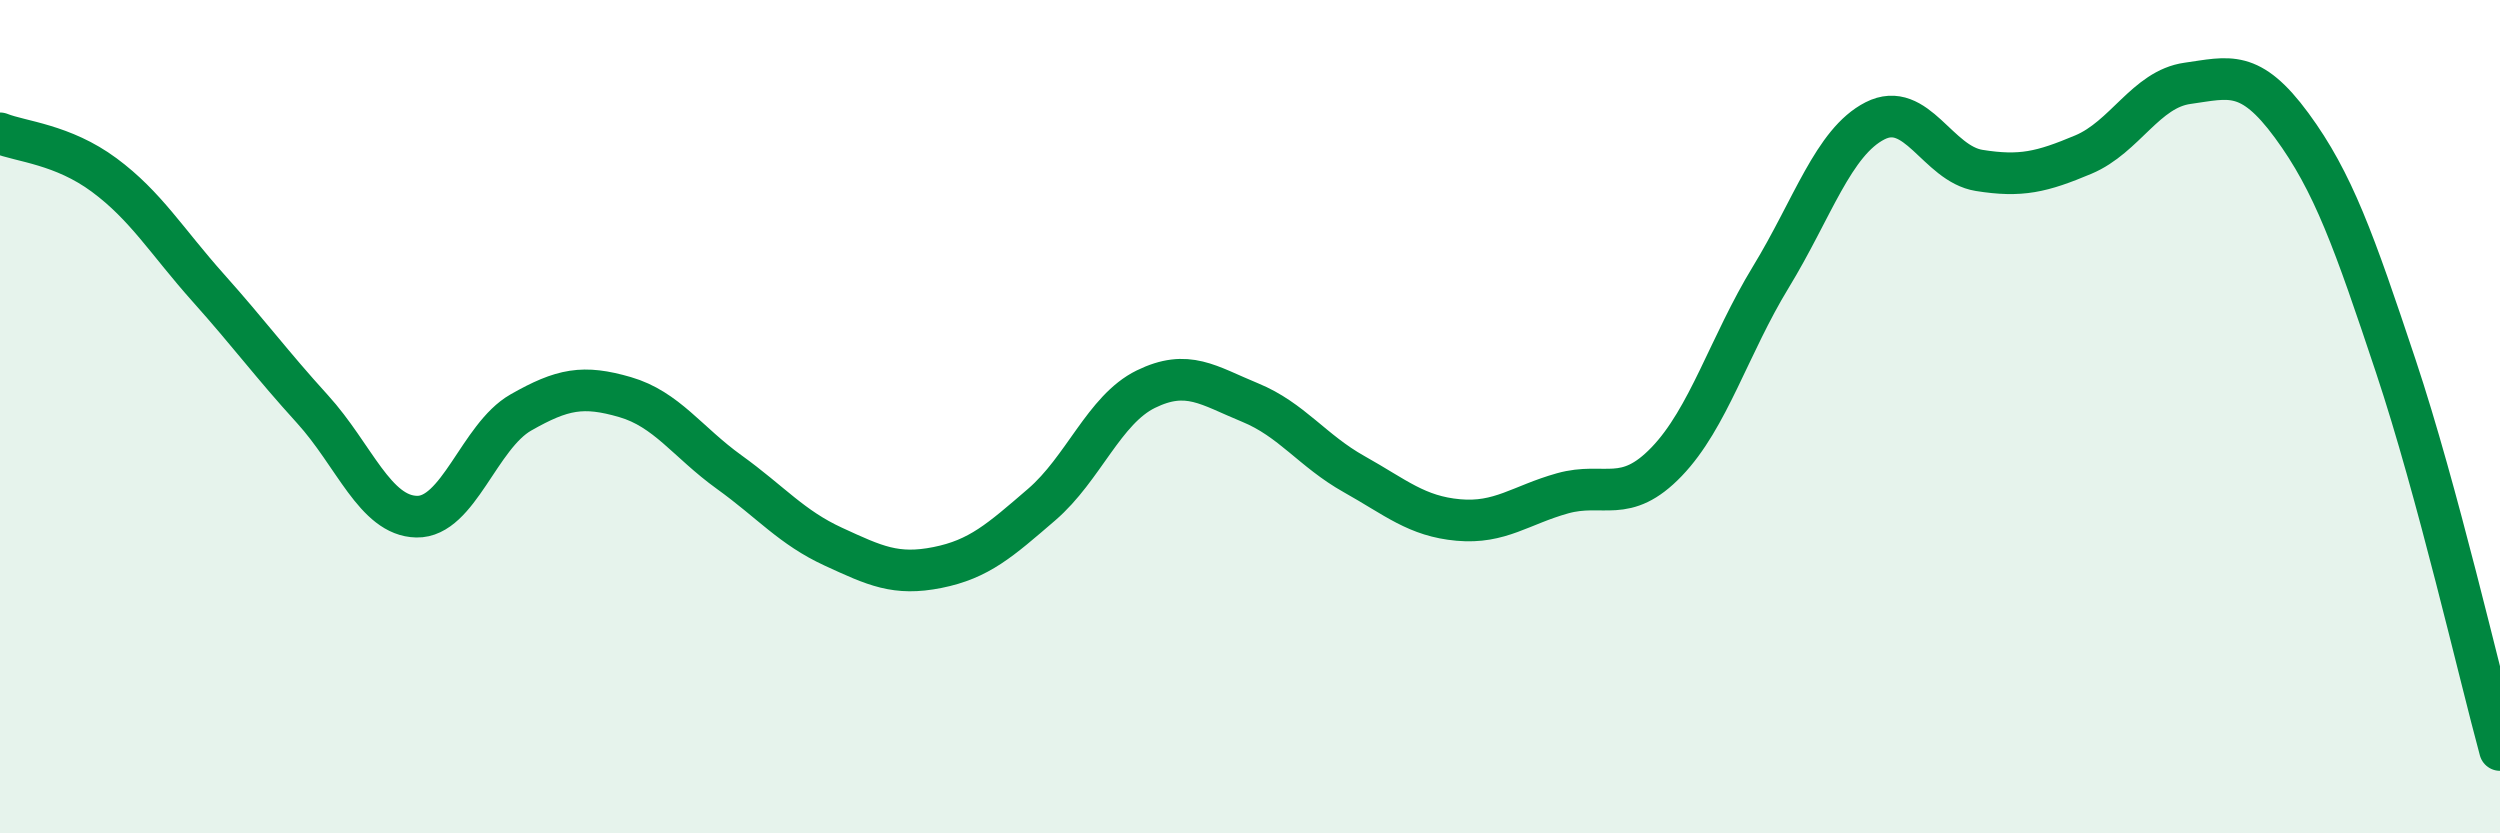
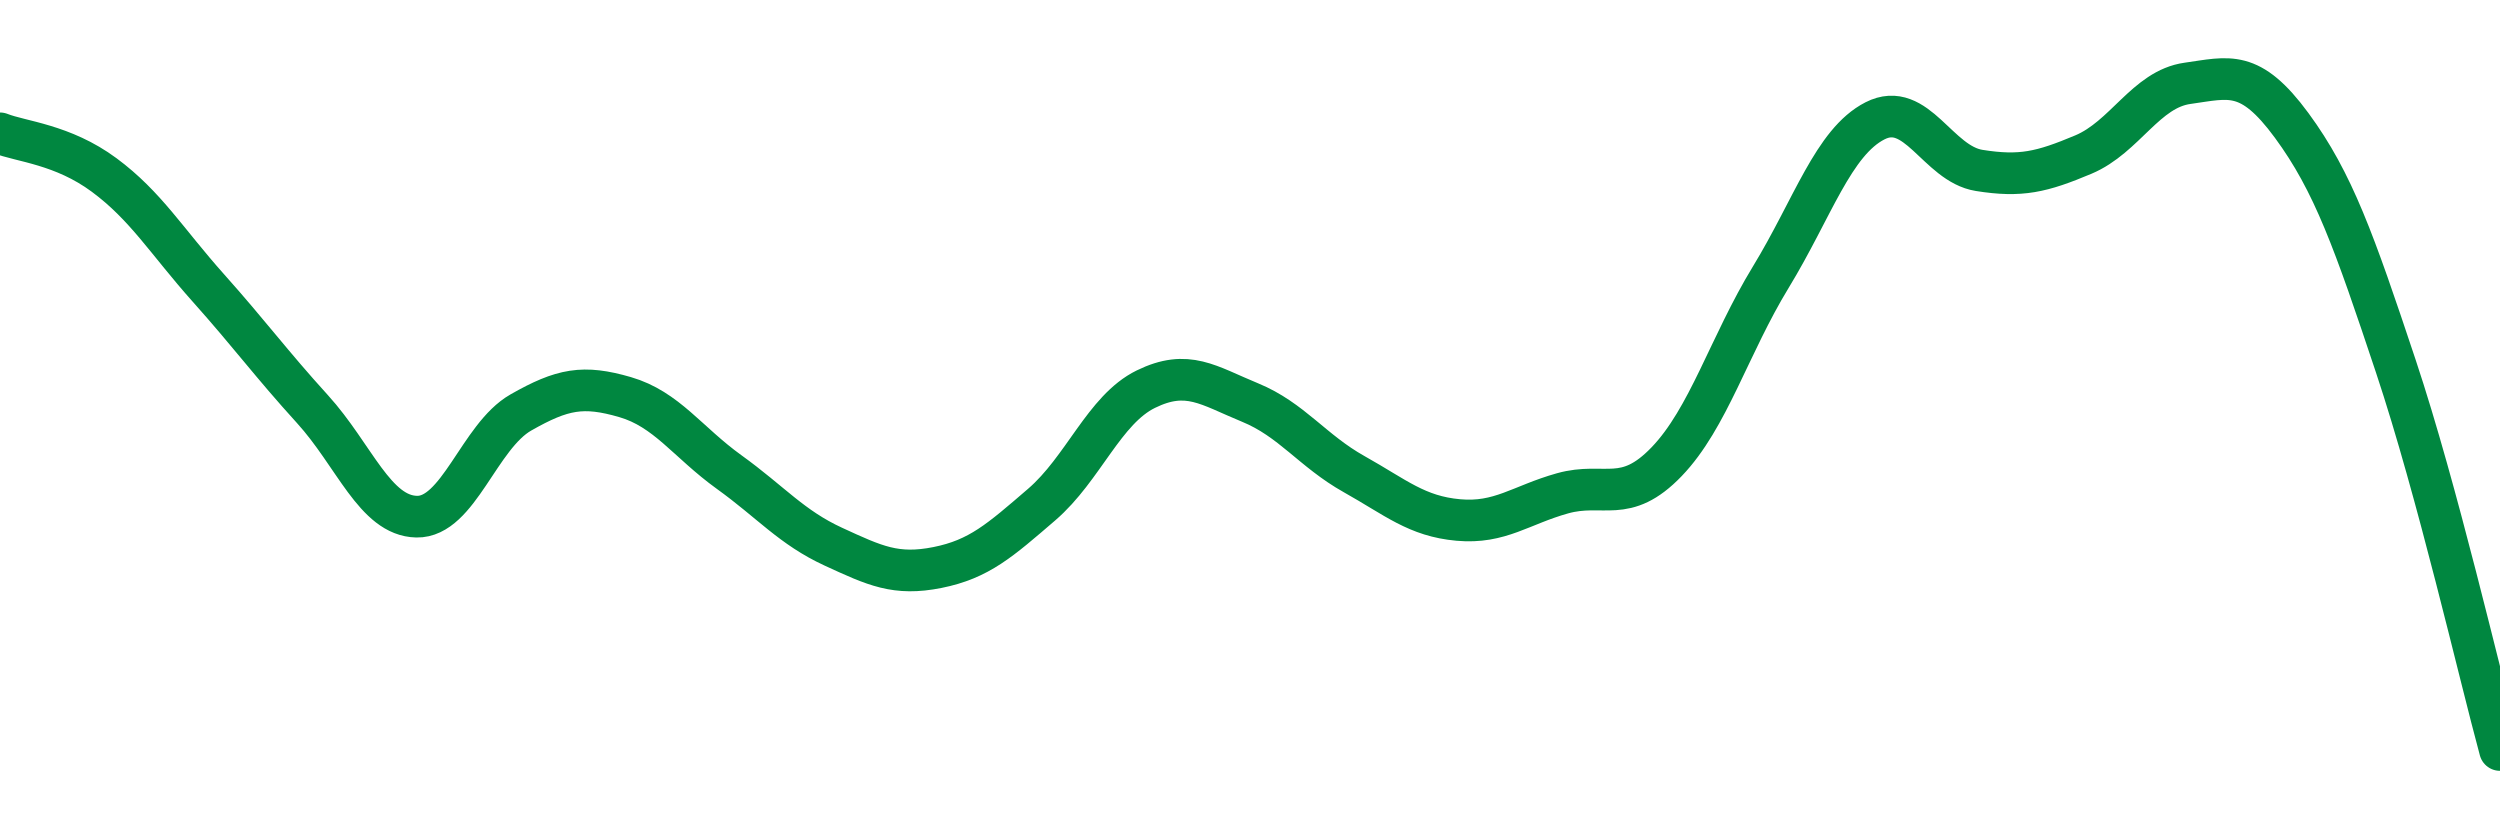
<svg xmlns="http://www.w3.org/2000/svg" width="60" height="20" viewBox="0 0 60 20">
-   <path d="M 0,3.2 C 0.5,3.4 1.5,3.46 2.5,4.2 C 3.5,4.94 4,5.79 5,6.91 C 6,8.03 6.5,8.72 7.5,9.82 C 8.5,10.92 9,12.38 10,12.4 C 11,12.42 11.5,10.47 12.5,9.9 C 13.5,9.33 14,9.24 15,9.53 C 16,9.82 16.5,10.61 17.5,11.33 C 18.5,12.05 19,12.66 20,13.12 C 21,13.58 21.5,13.82 22.5,13.62 C 23.5,13.42 24,12.97 25,12.11 C 26,11.25 26.5,9.83 27.5,9.34 C 28.5,8.85 29,9.25 30,9.66 C 31,10.07 31.5,10.82 32.5,11.38 C 33.5,11.94 34,12.39 35,12.48 C 36,12.57 36.5,12.12 37.5,11.84 C 38.5,11.56 39,12.12 40,11.08 C 41,10.04 41.5,8.29 42.5,6.65 C 43.5,5.01 44,3.41 45,2.9 C 46,2.39 46.5,3.93 47.5,4.09 C 48.5,4.25 49,4.13 50,3.71 C 51,3.29 51.5,2.14 52.5,2 C 53.5,1.86 54,1.65 55,3.01 C 56,4.37 56.5,5.79 57.5,8.79 C 58.5,11.79 59.5,16.16 60,18L60 20L0 20Z" fill="#008740" opacity="0.1" stroke-linecap="round" stroke-linejoin="round" />
  <path d="M 0,3.2 C 0.5,3.4 1.5,3.46 2.5,4.2 C 3.5,4.94 4,5.79 5,6.91 C 6,8.03 6.5,8.72 7.5,9.82 C 8.5,10.92 9,12.38 10,12.4 C 11,12.42 11.5,10.47 12.5,9.9 C 13.5,9.33 14,9.24 15,9.53 C 16,9.82 16.5,10.61 17.5,11.33 C 18.5,12.05 19,12.66 20,13.12 C 21,13.58 21.5,13.82 22.5,13.62 C 23.5,13.42 24,12.97 25,12.11 C 26,11.25 26.5,9.83 27.5,9.34 C 28.5,8.85 29,9.25 30,9.66 C 31,10.07 31.5,10.82 32.5,11.38 C 33.5,11.94 34,12.39 35,12.48 C 36,12.57 36.5,12.12 37.5,11.84 C 38.5,11.56 39,12.12 40,11.08 C 41,10.04 41.5,8.29 42.5,6.65 C 43.5,5.01 44,3.41 45,2.9 C 46,2.39 46.5,3.93 47.5,4.09 C 48.5,4.25 49,4.13 50,3.71 C 51,3.29 51.5,2.14 52.5,2 C 53.5,1.86 54,1.65 55,3.01 C 56,4.37 56.5,5.79 57.5,8.79 C 58.5,11.79 59.5,16.16 60,18" stroke="#008740" stroke-width="1" fill="none" stroke-linecap="round" stroke-linejoin="round" />
</svg>